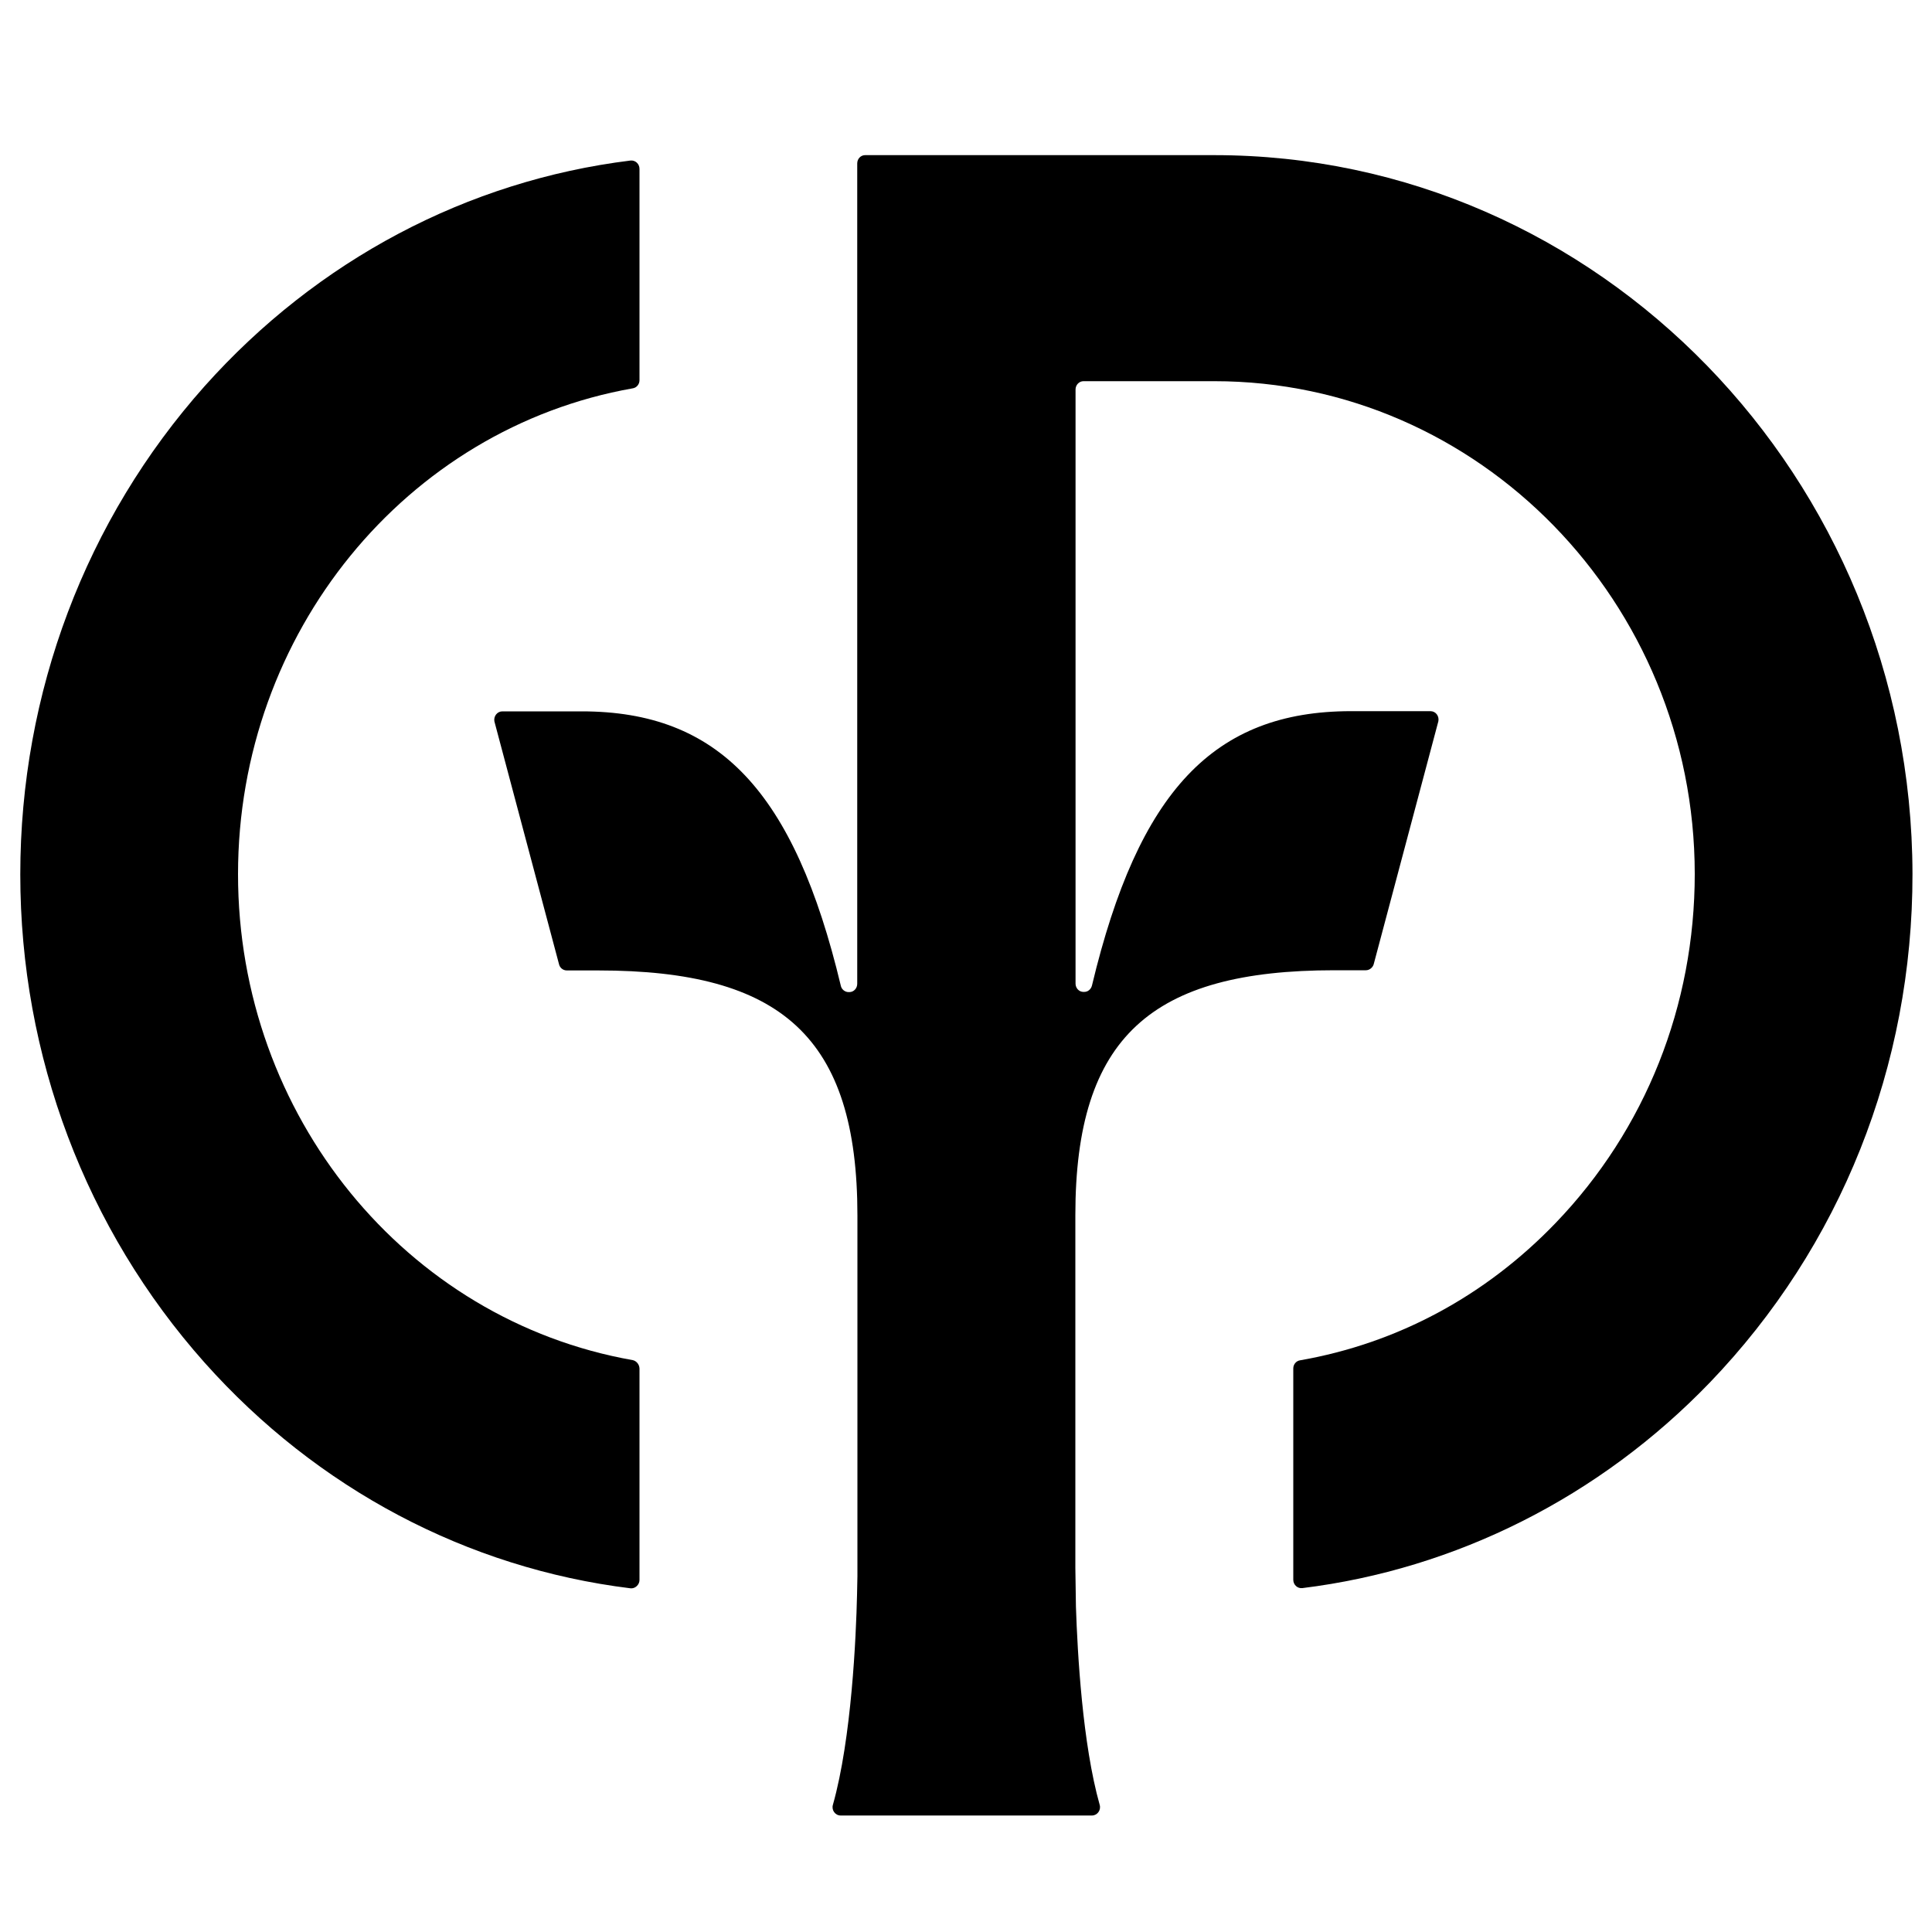
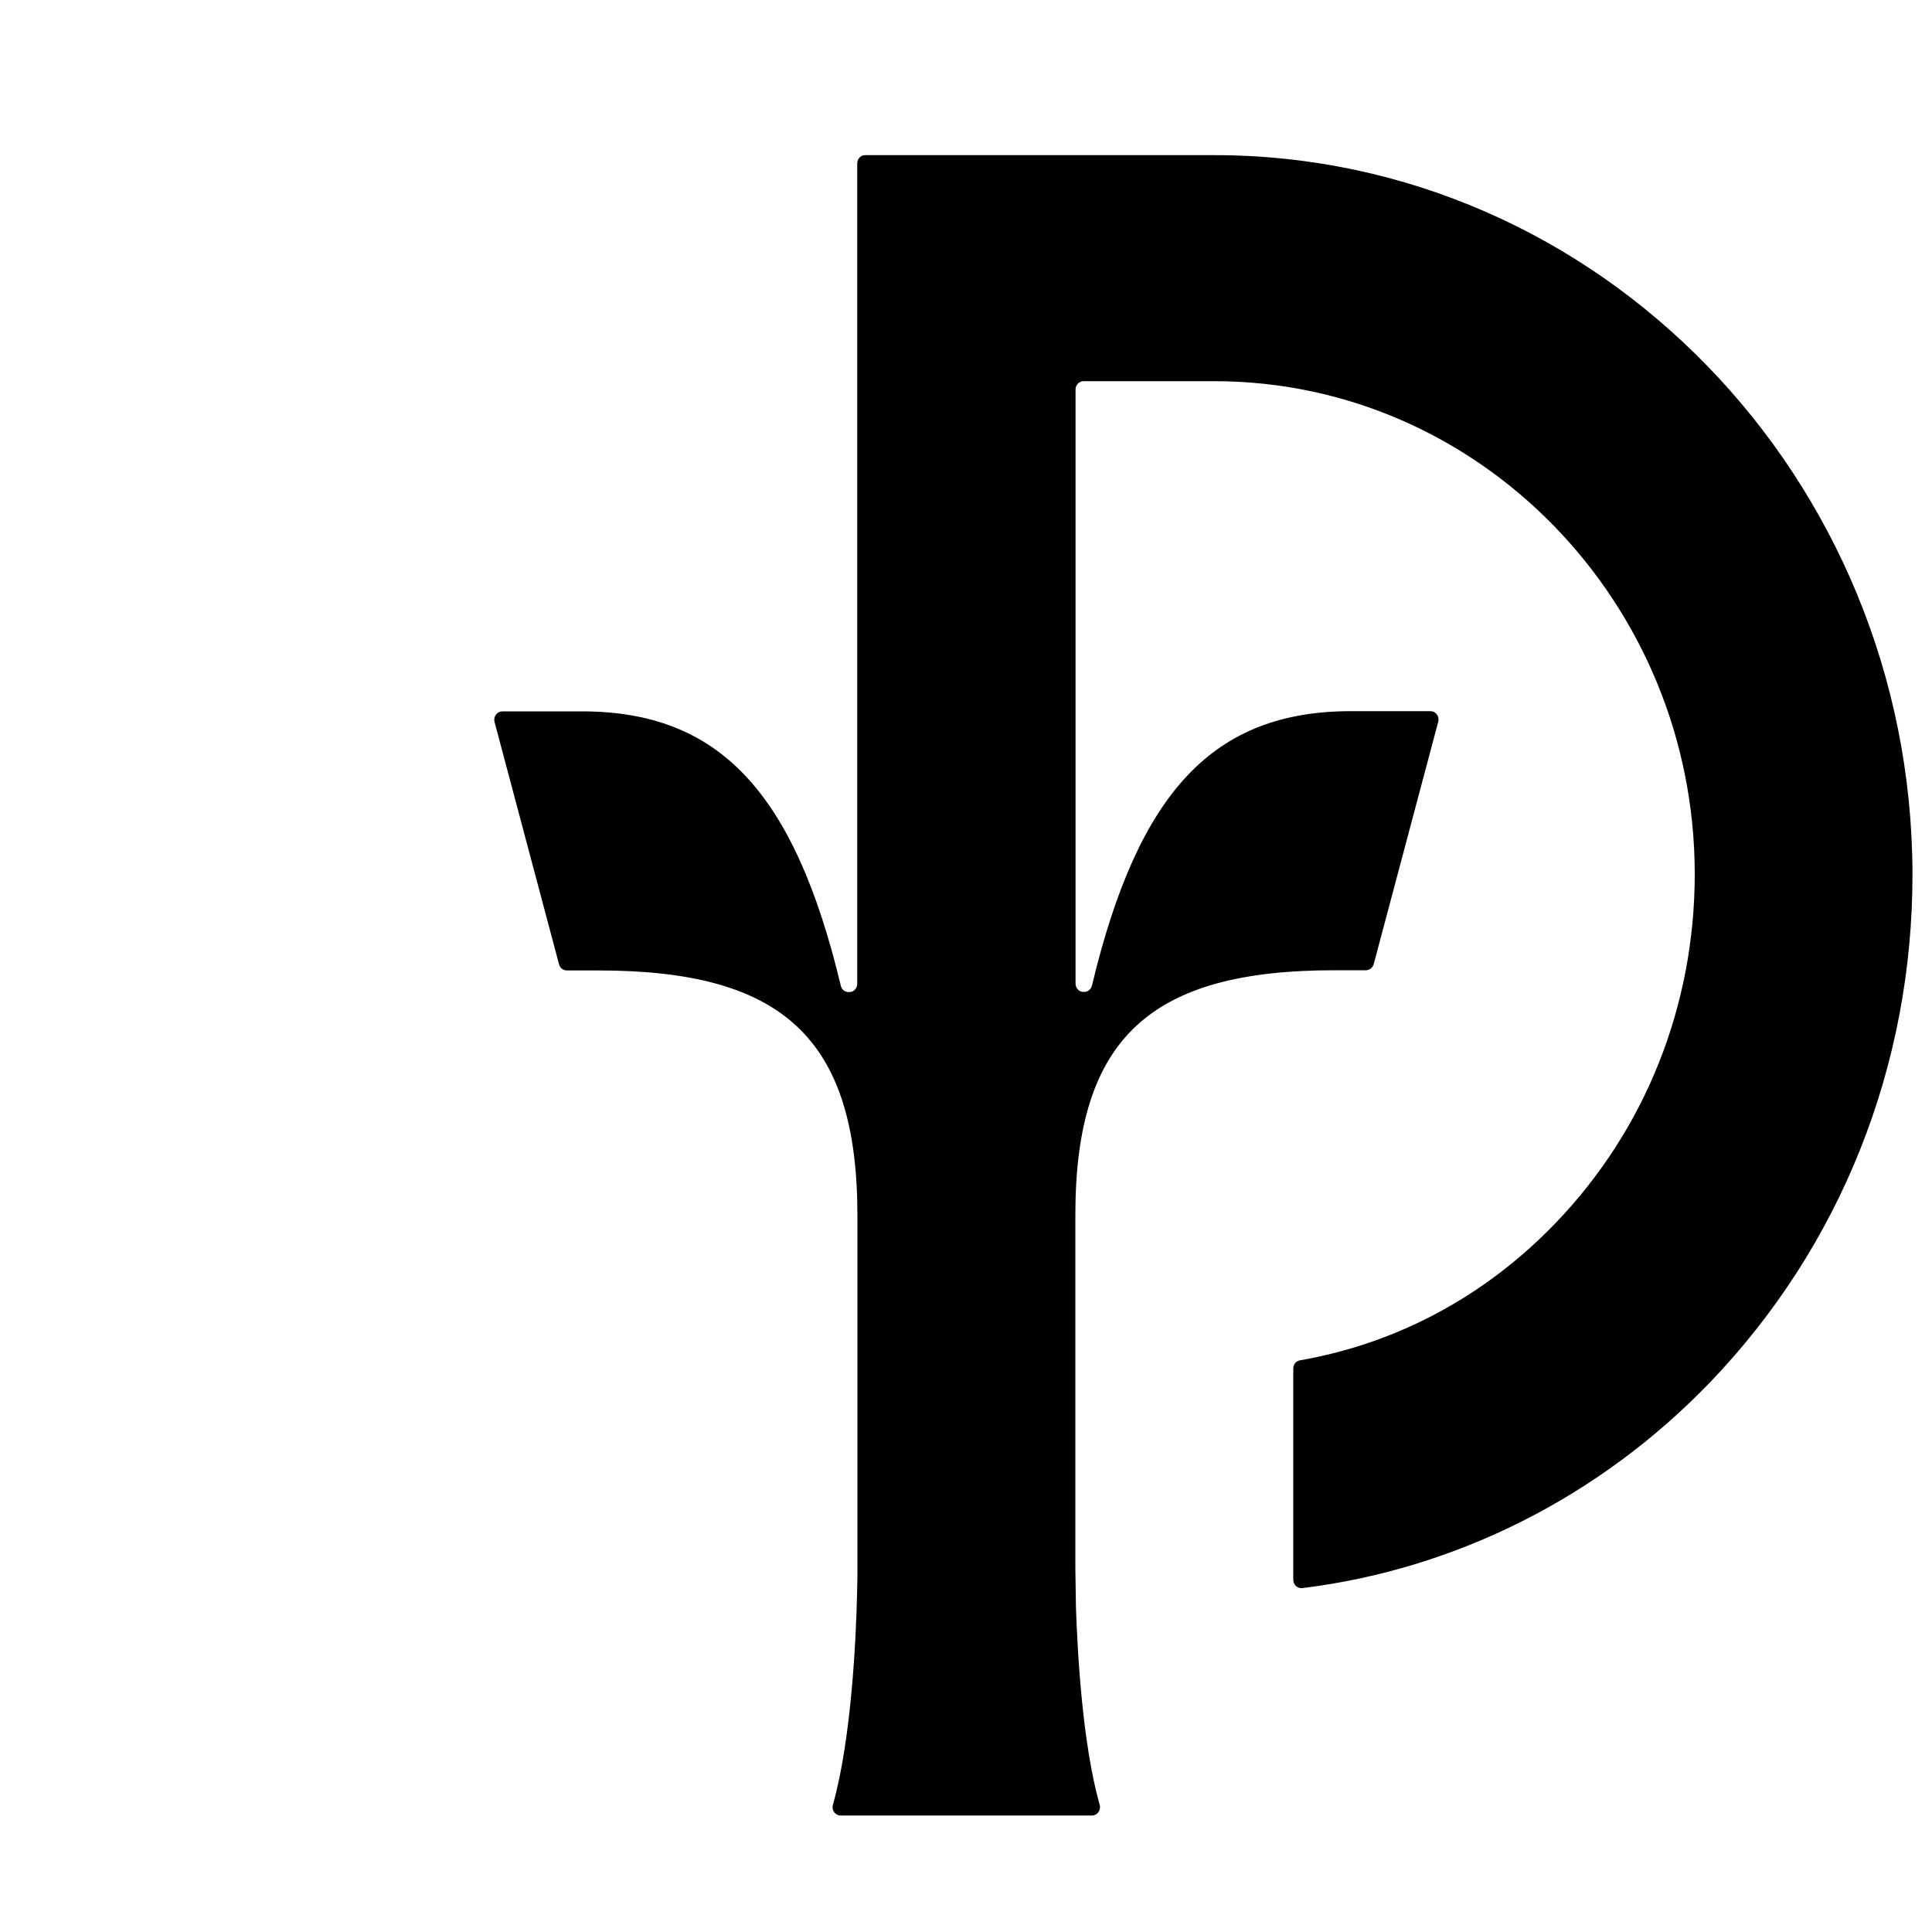
<svg xmlns="http://www.w3.org/2000/svg" version="1.1" id="Layer_1" x="0px" y="0px" viewBox="0 0 1000 1000" style="enable-background:new 0 0 1000 1000;" xml:space="preserve">
-   <path d="M327.5,704c-117.4-20.7-204.3-126.6-204.3-251.5c0-124.9,87-230.8,204.3-251.5c2-0.3,3.5-2.1,3.5-4.2V87.4  c0-2.6-2.2-4.6-4.7-4.3C242,93.5,164.2,134.6,105.9,199.9c-61.5,69-95.4,158.7-95.4,252.7c0,93.9,33.9,183.6,95.4,252.7  c58.2,65.3,136,106.4,220.4,116.8c2.4,0.3,4.7-1.8,4.7-4.3V708.3C330.9,706.2,329.4,704.4,327.5,704L327.5,704z" />
  <path d="M628.3,80.3H447.8c-2.3,0-4.1,1.9-4.1,4.3v424.6c0,2.3-1.7,4.2-3.9,4.3h-0.4c-1.9,0.1-3.8-1.3-4.2-3.3  c-24.1-100.8-63.3-142-134.1-142H260c-2.6,0-4.6,2.5-4.1,5.2l33.4,125.5c0.4,2,2.1,3.4,4.1,3.4h16.3c94.7,0,134.1,34.4,134.1,126.9  v186.6l-0.2,9.7c-0.5,21.5-2.8,74.3-12.5,108.7c-0.8,2.7,1.2,5.5,4,5.5h130.1c2.7,0,4.8-2.7,4-5.5c-8.9-31.5-11.5-78.4-12.3-102.6  l-0.3-20.2V629c0-92.4,39.5-126.8,134.1-126.8h16.3c1.9,0,3.7-1.5,4.1-3.4l33.4-125.5c0.5-2.7-1.4-5.2-4.1-5.2h-41.1  c-70.9,0-110,41.2-134.1,142c-0.5,2-2.2,3.4-4.2,3.3h-0.4c-2.2-0.1-3.9-2-3.9-4.3V201.6c0-2.4,1.9-4.3,4.1-4.3h67.7  c137,0,248.6,114.4,248.7,255c0,68.2-25.5,132.3-71.9,180.6c-36.5,38-82.1,62.4-132.4,71.2c-2,0.3-3.5,2.1-3.5,4.2v109.4  c0,2.6,2.2,4.6,4.7,4.3c79.5-9.8,153.9-47.2,210.9-106.4c67.7-70.4,105-163.9,104.9-263.3C989.5,247.1,827.4,80.2,628.3,80.3  L628.3,80.3L628.3,80.3z" />
</svg>